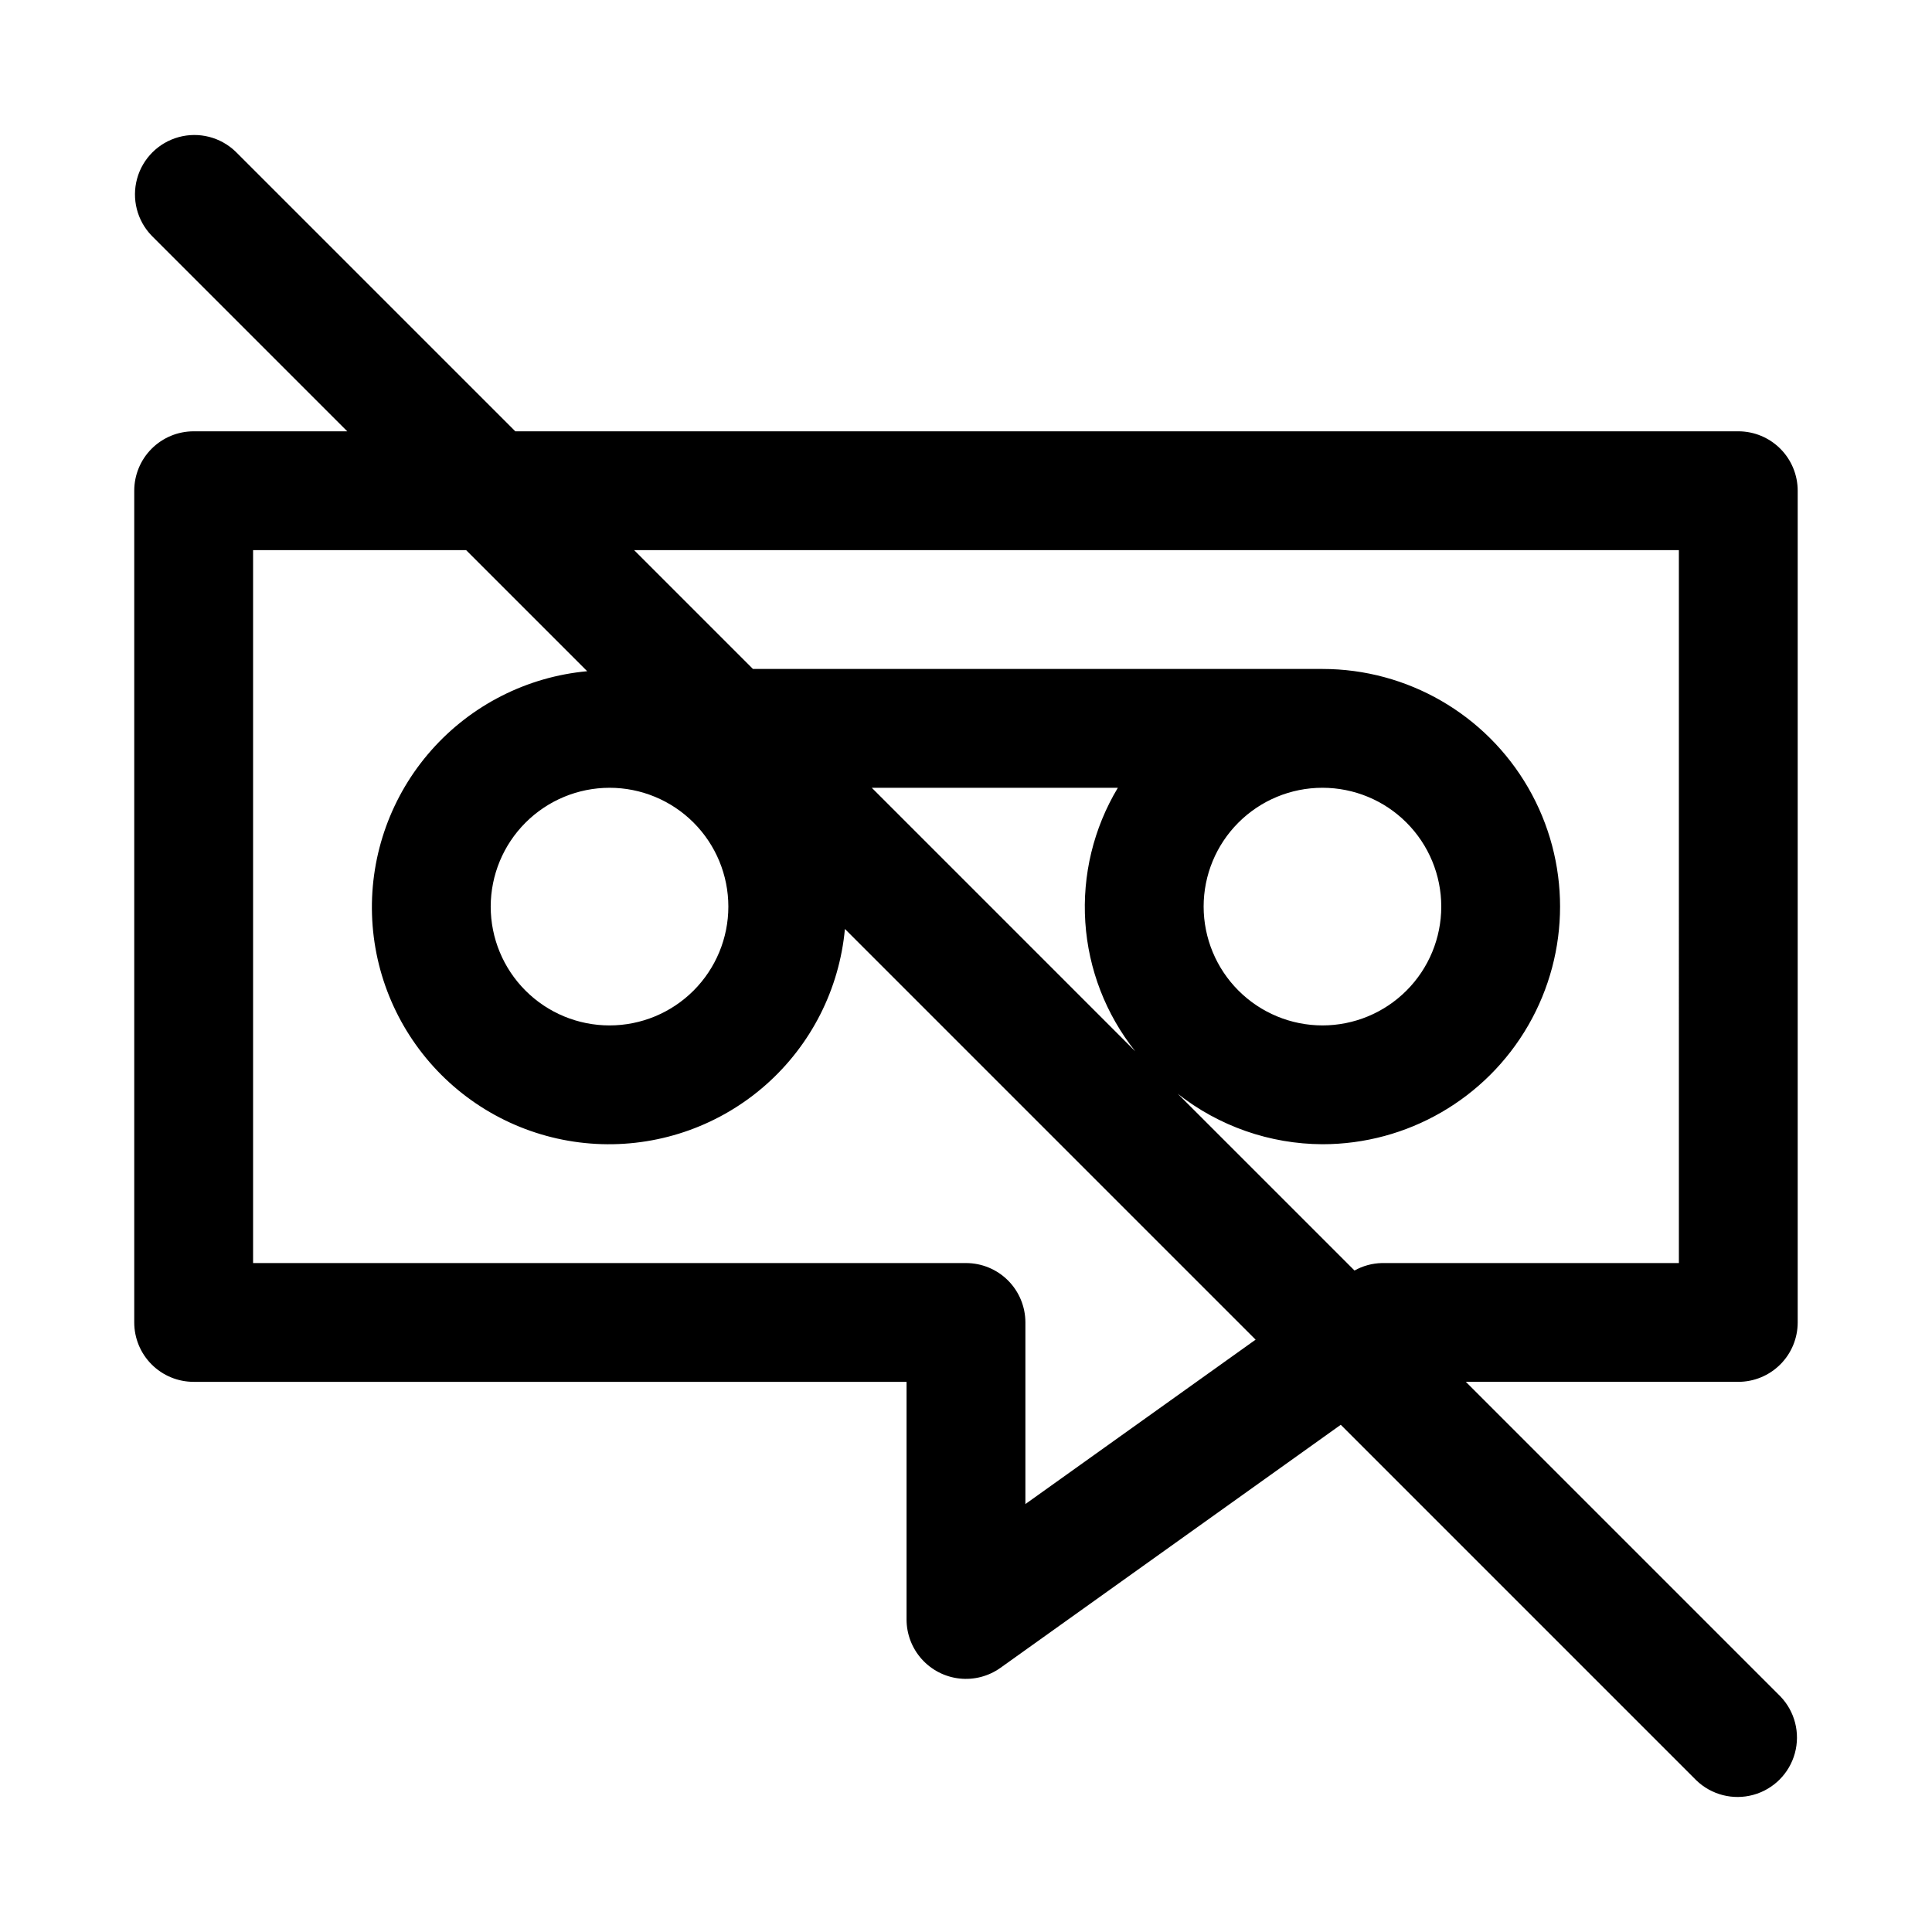
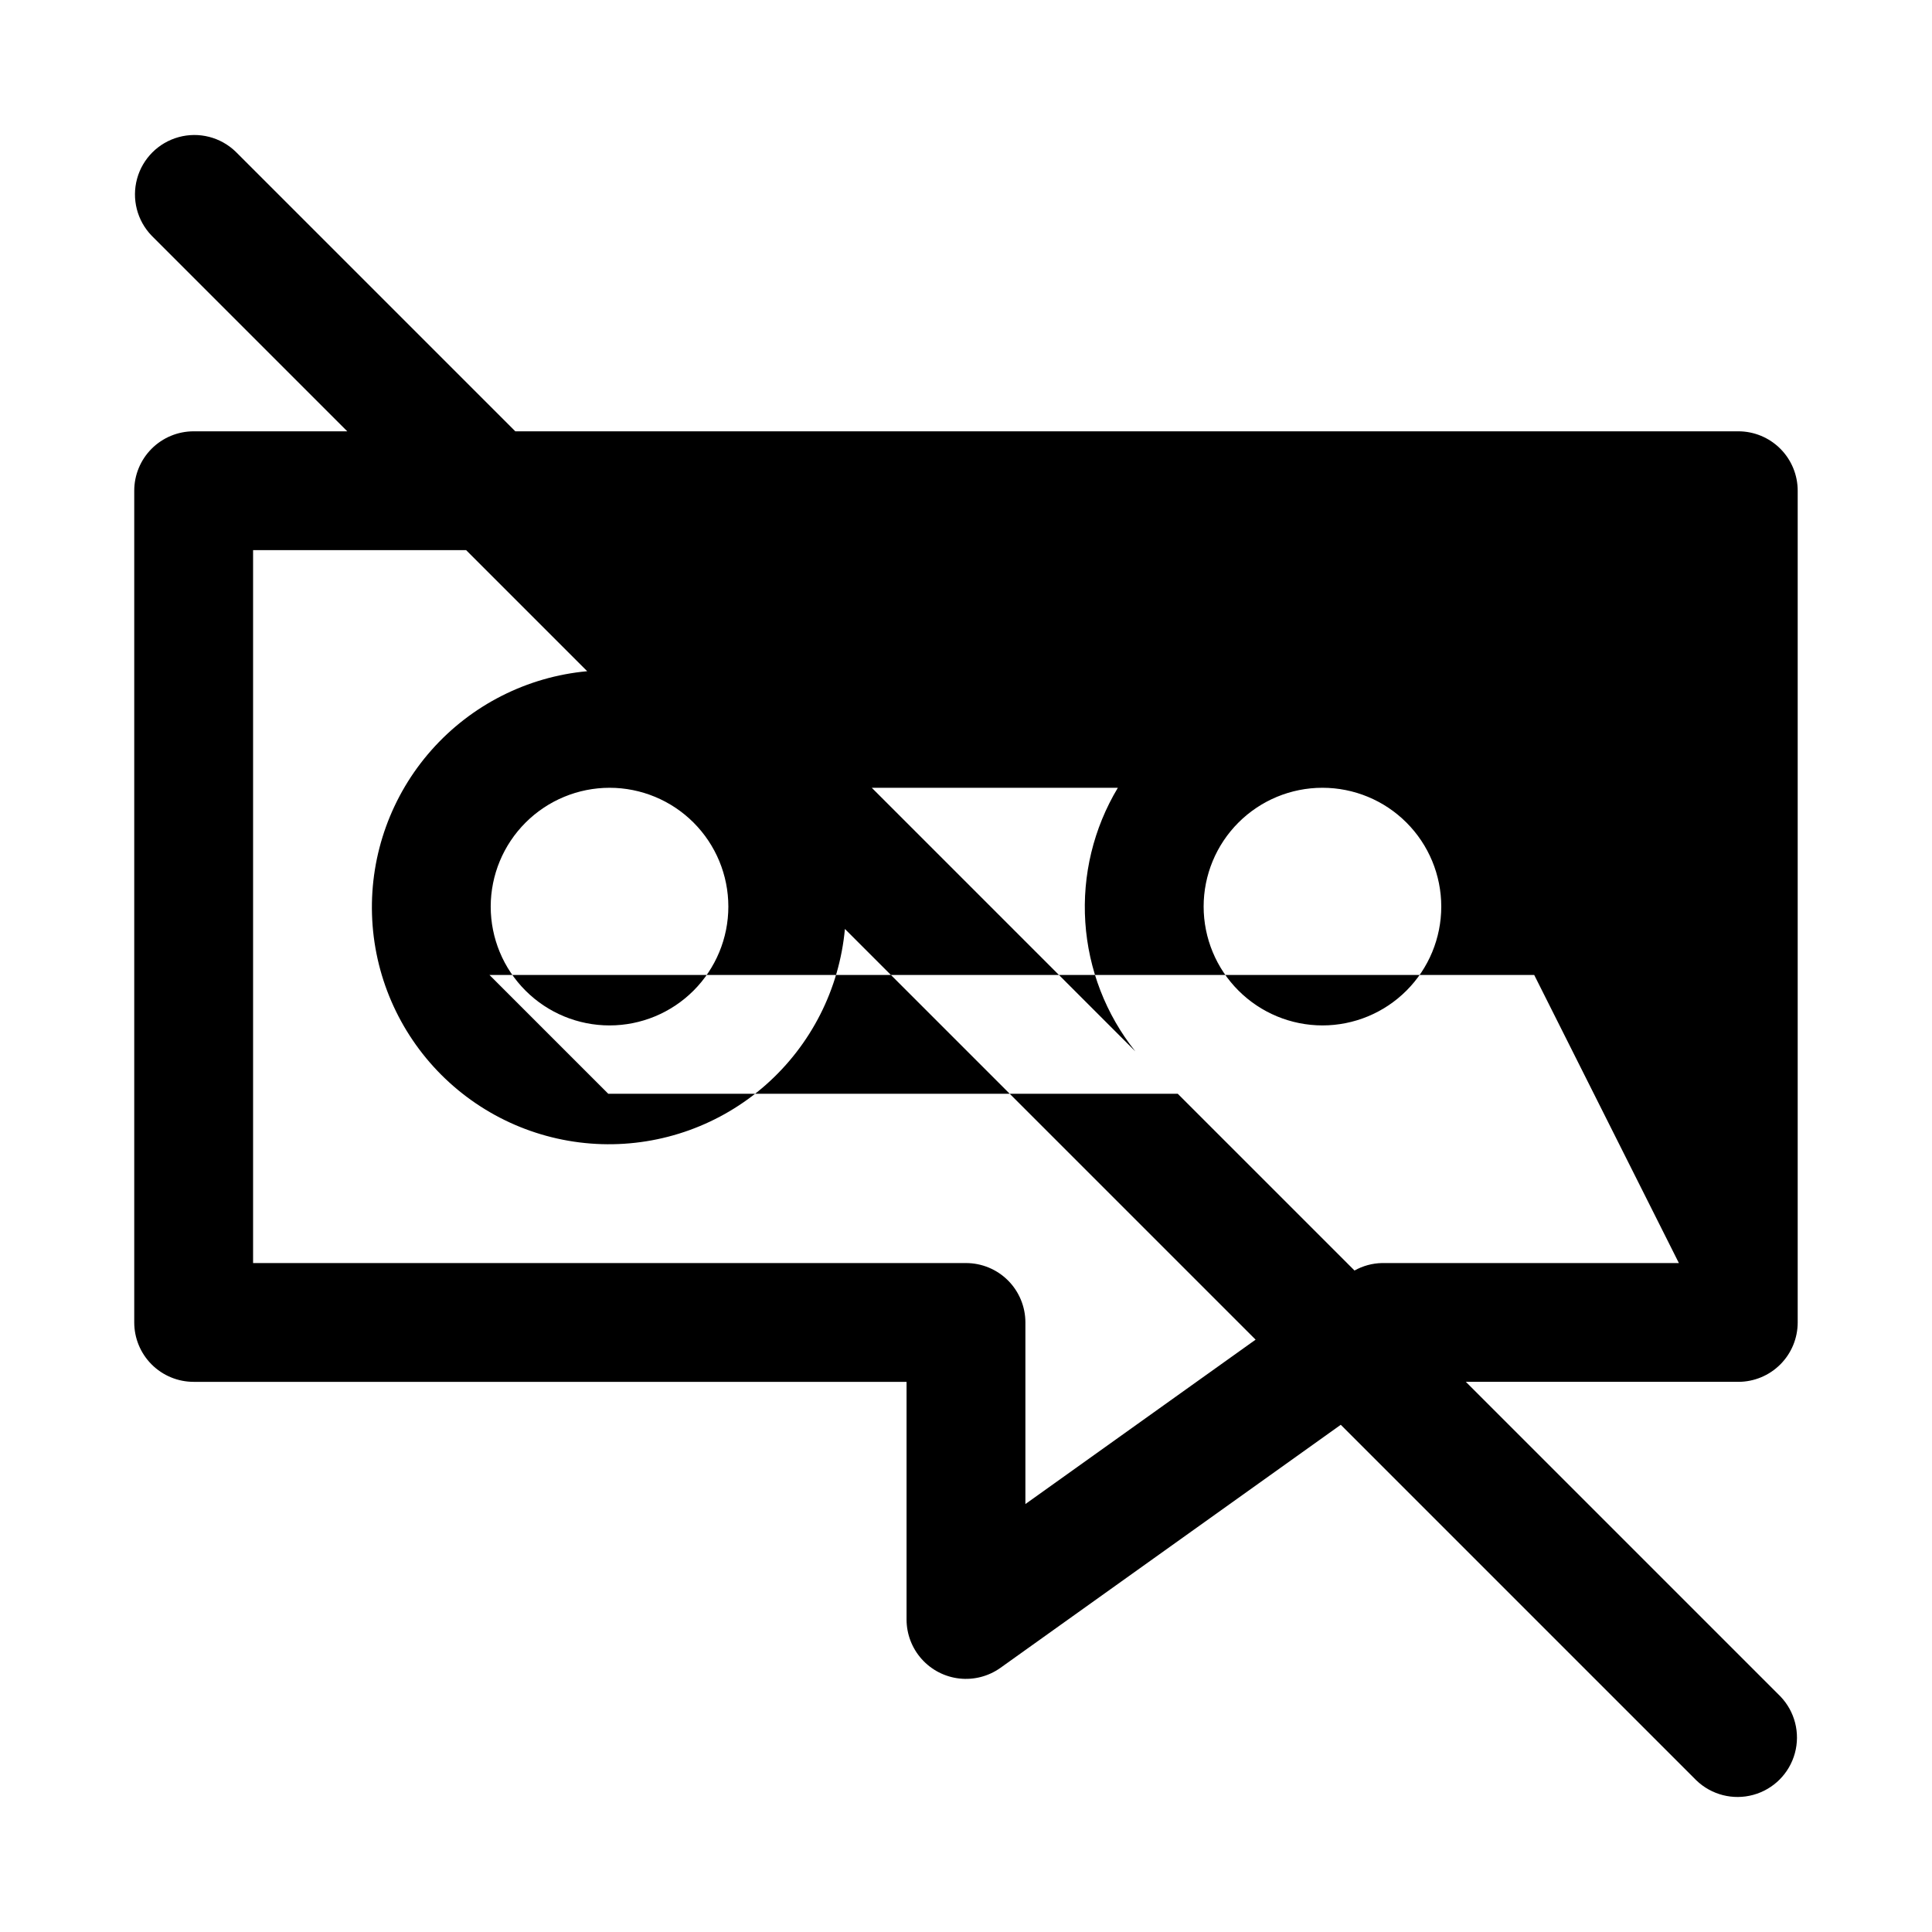
<svg xmlns="http://www.w3.org/2000/svg" fill="#000000" width="800px" height="800px" version="1.1" viewBox="144 144 512 512">
-   <path d="m604.67 258.3h-324.11l-74.109-74.105c-4-3.863-9.738-5.328-15.102-3.859-5.359 1.469-9.551 5.66-11.02 11.02-1.469 5.363-0.004 11.102 3.859 15.102l51.844 51.844h-40.715c-4.176 0-8.18 1.66-11.133 4.613-2.949 2.953-4.609 6.957-4.609 11.133v220.41c0 4.176 1.66 8.184 4.609 11.133 2.953 2.953 6.957 4.613 11.133 4.613h188.93v62.977c0 3.875 1.434 7.613 4.019 10.5 2.586 2.887 6.144 4.719 9.996 5.144 3.852 0.426 7.723-0.586 10.879-2.836l90.176-64.406 94.215 94.215c4 3.863 9.738 5.332 15.102 3.859 5.363-1.469 9.551-5.656 11.02-11.02 1.473-5.363 0.004-11.102-3.859-15.102l-83.332-83.332h72.203c4.176 0 8.18-1.66 11.133-4.613 2.953-2.949 4.609-6.957 4.609-11.133v-220.41c0-4.176-1.656-8.18-4.609-11.133-2.953-2.953-6.957-4.613-11.133-4.613zm-188.93 284.29v-48.125c0-4.172-1.66-8.18-4.609-11.133-2.953-2.949-6.957-4.609-11.133-4.609h-188.93v-188.93h56.457l32.086 32.086c-15.926 1.465-30.695 8.953-41.293 20.93-10.598 11.98-16.223 27.551-15.734 43.535 0.488 15.988 7.059 31.188 18.367 42.496 11.309 11.309 26.508 17.879 42.492 18.367 15.984 0.488 31.559-5.141 43.535-15.738 11.98-10.598 19.465-25.363 20.93-41.289l108.84 108.84zm-110.21-189.82c8.352 0 16.359 3.316 22.266 9.223 5.902 5.906 9.223 13.914 9.223 22.266 0 8.352-3.32 16.359-9.223 22.266-5.906 5.906-13.914 9.223-22.266 9.223-8.352 0-16.359-3.316-22.266-9.223s-9.223-13.914-9.223-22.266c0.008-8.348 3.328-16.352 9.234-22.254 5.902-5.902 13.906-9.223 22.254-9.234zm139.32 69.828-69.824-69.828h65.215c-6.441 10.723-9.449 23.156-8.625 35.637 0.824 12.48 5.441 24.41 13.238 34.191zm144.07 56.125h-78.719c-2.539 0.059-5.027 0.738-7.242 1.98l-46.844-46.844c10.934 8.613 24.426 13.32 38.34 13.375 22.5 0 43.293-12.004 54.539-31.488 11.25-19.484 11.25-43.492 0-62.977-11.246-19.484-32.039-31.488-54.539-31.488h-150.92l-31.488-31.488h276.87zm-125.95-94.465h0.004c0-8.352 3.316-16.359 9.223-22.266 5.902-5.906 13.914-9.223 22.262-9.223 8.352 0 16.363 3.316 22.266 9.223 5.906 5.906 9.223 13.914 9.223 22.266 0 8.352-3.316 16.359-9.223 22.266-5.902 5.906-13.914 9.223-22.266 9.223-8.348-0.008-16.352-3.328-22.254-9.234-5.902-5.902-9.223-13.906-9.23-22.254z" />
+   <path d="m604.67 258.3h-324.11l-74.109-74.105c-4-3.863-9.738-5.328-15.102-3.859-5.359 1.469-9.551 5.66-11.02 11.02-1.469 5.363-0.004 11.102 3.859 15.102l51.844 51.844h-40.715c-4.176 0-8.18 1.66-11.133 4.613-2.949 2.953-4.609 6.957-4.609 11.133v220.41c0 4.176 1.66 8.184 4.609 11.133 2.953 2.953 6.957 4.613 11.133 4.613h188.93v62.977c0 3.875 1.434 7.613 4.019 10.5 2.586 2.887 6.144 4.719 9.996 5.144 3.852 0.426 7.723-0.586 10.879-2.836l90.176-64.406 94.215 94.215c4 3.863 9.738 5.332 15.102 3.859 5.363-1.469 9.551-5.656 11.02-11.02 1.473-5.363 0.004-11.102-3.859-15.102l-83.332-83.332h72.203c4.176 0 8.18-1.66 11.133-4.613 2.953-2.949 4.609-6.957 4.609-11.133v-220.41c0-4.176-1.656-8.18-4.609-11.133-2.953-2.953-6.957-4.613-11.133-4.613zm-188.93 284.29v-48.125c0-4.172-1.66-8.18-4.609-11.133-2.953-2.949-6.957-4.609-11.133-4.609h-188.93v-188.93h56.457l32.086 32.086c-15.926 1.465-30.695 8.953-41.293 20.93-10.598 11.98-16.223 27.551-15.734 43.535 0.488 15.988 7.059 31.188 18.367 42.496 11.309 11.309 26.508 17.879 42.492 18.367 15.984 0.488 31.559-5.141 43.535-15.738 11.98-10.598 19.465-25.363 20.93-41.289l108.84 108.84zm-110.21-189.82c8.352 0 16.359 3.316 22.266 9.223 5.902 5.906 9.223 13.914 9.223 22.266 0 8.352-3.32 16.359-9.223 22.266-5.906 5.906-13.914 9.223-22.266 9.223-8.352 0-16.359-3.316-22.266-9.223s-9.223-13.914-9.223-22.266c0.008-8.348 3.328-16.352 9.234-22.254 5.902-5.902 13.906-9.223 22.254-9.234zm139.32 69.828-69.824-69.828h65.215c-6.441 10.723-9.449 23.156-8.625 35.637 0.824 12.48 5.441 24.41 13.238 34.191zm144.07 56.125h-78.719c-2.539 0.059-5.027 0.738-7.242 1.98l-46.844-46.844h-150.92l-31.488-31.488h276.87zm-125.95-94.465h0.004c0-8.352 3.316-16.359 9.223-22.266 5.902-5.906 13.914-9.223 22.262-9.223 8.352 0 16.363 3.316 22.266 9.223 5.906 5.906 9.223 13.914 9.223 22.266 0 8.352-3.316 16.359-9.223 22.266-5.902 5.906-13.914 9.223-22.266 9.223-8.348-0.008-16.352-3.328-22.254-9.234-5.902-5.902-9.223-13.906-9.23-22.254z" />
</svg>